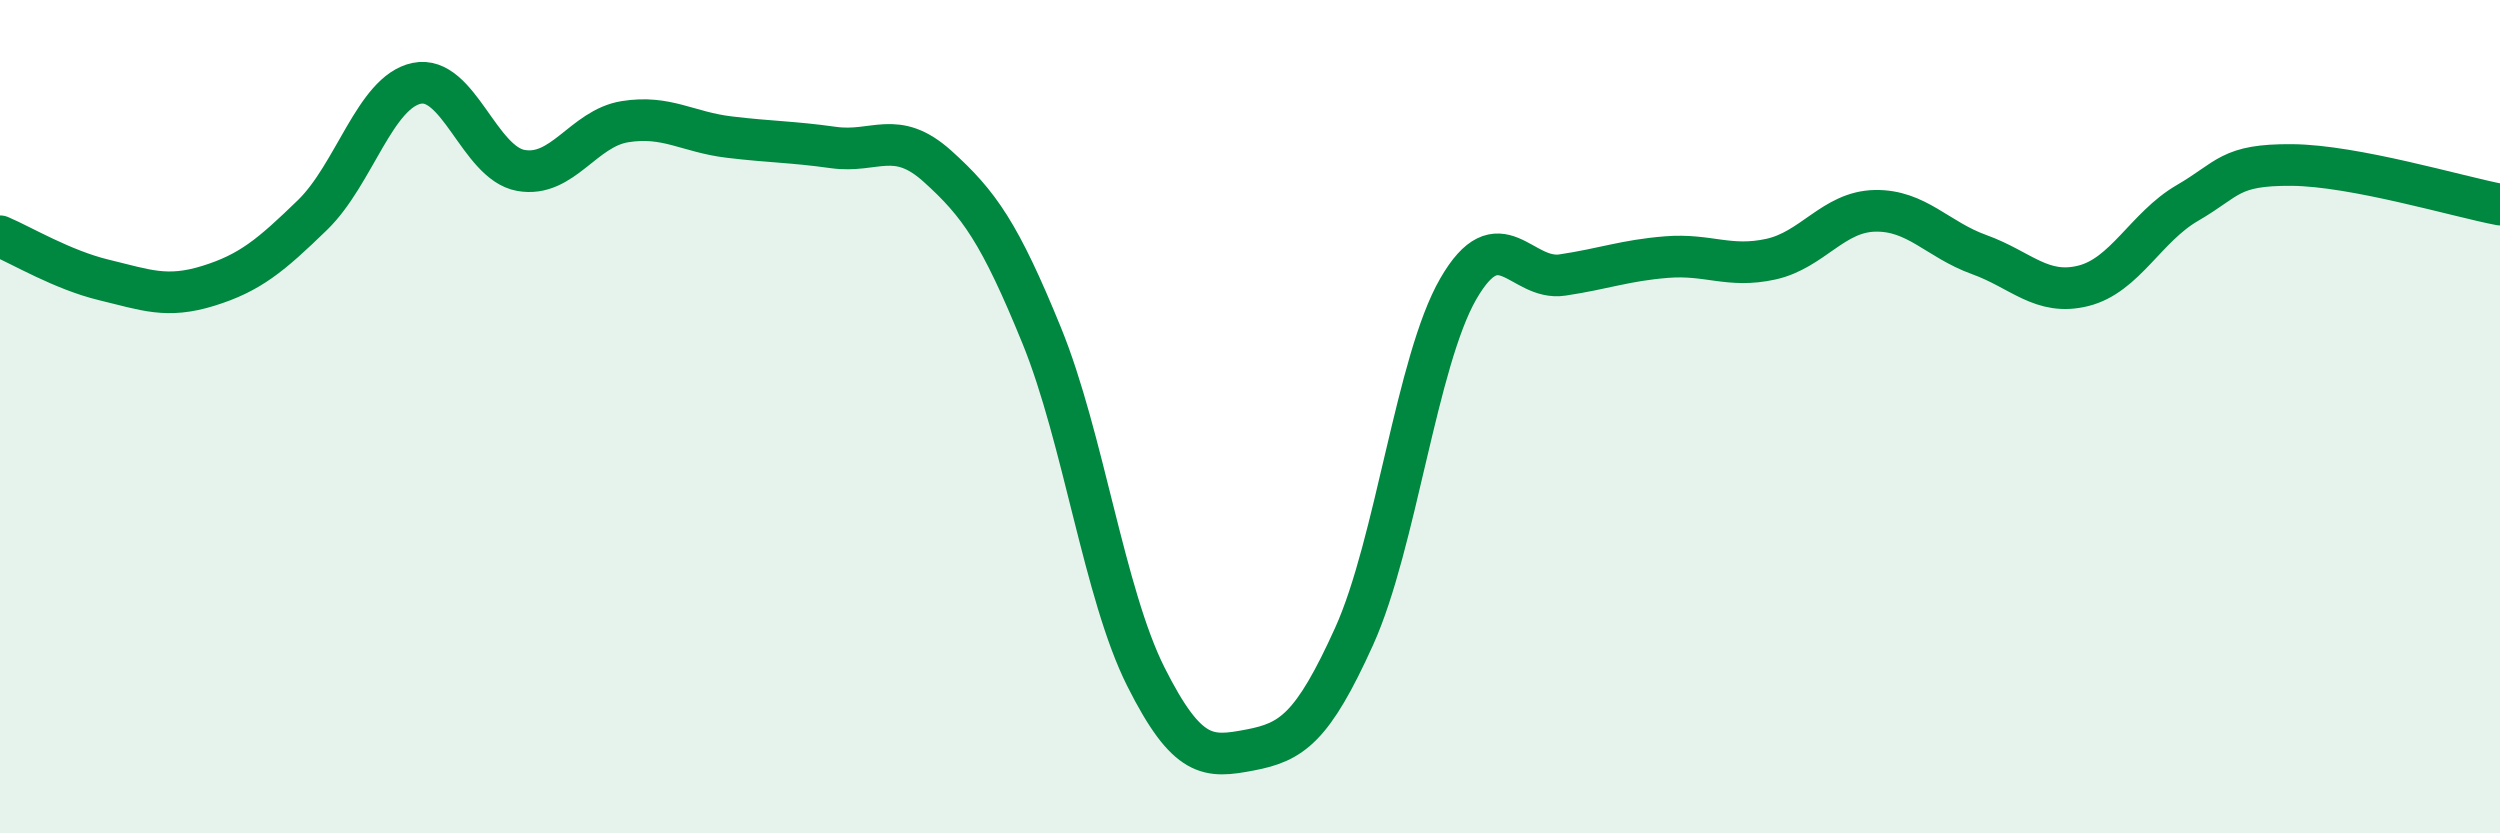
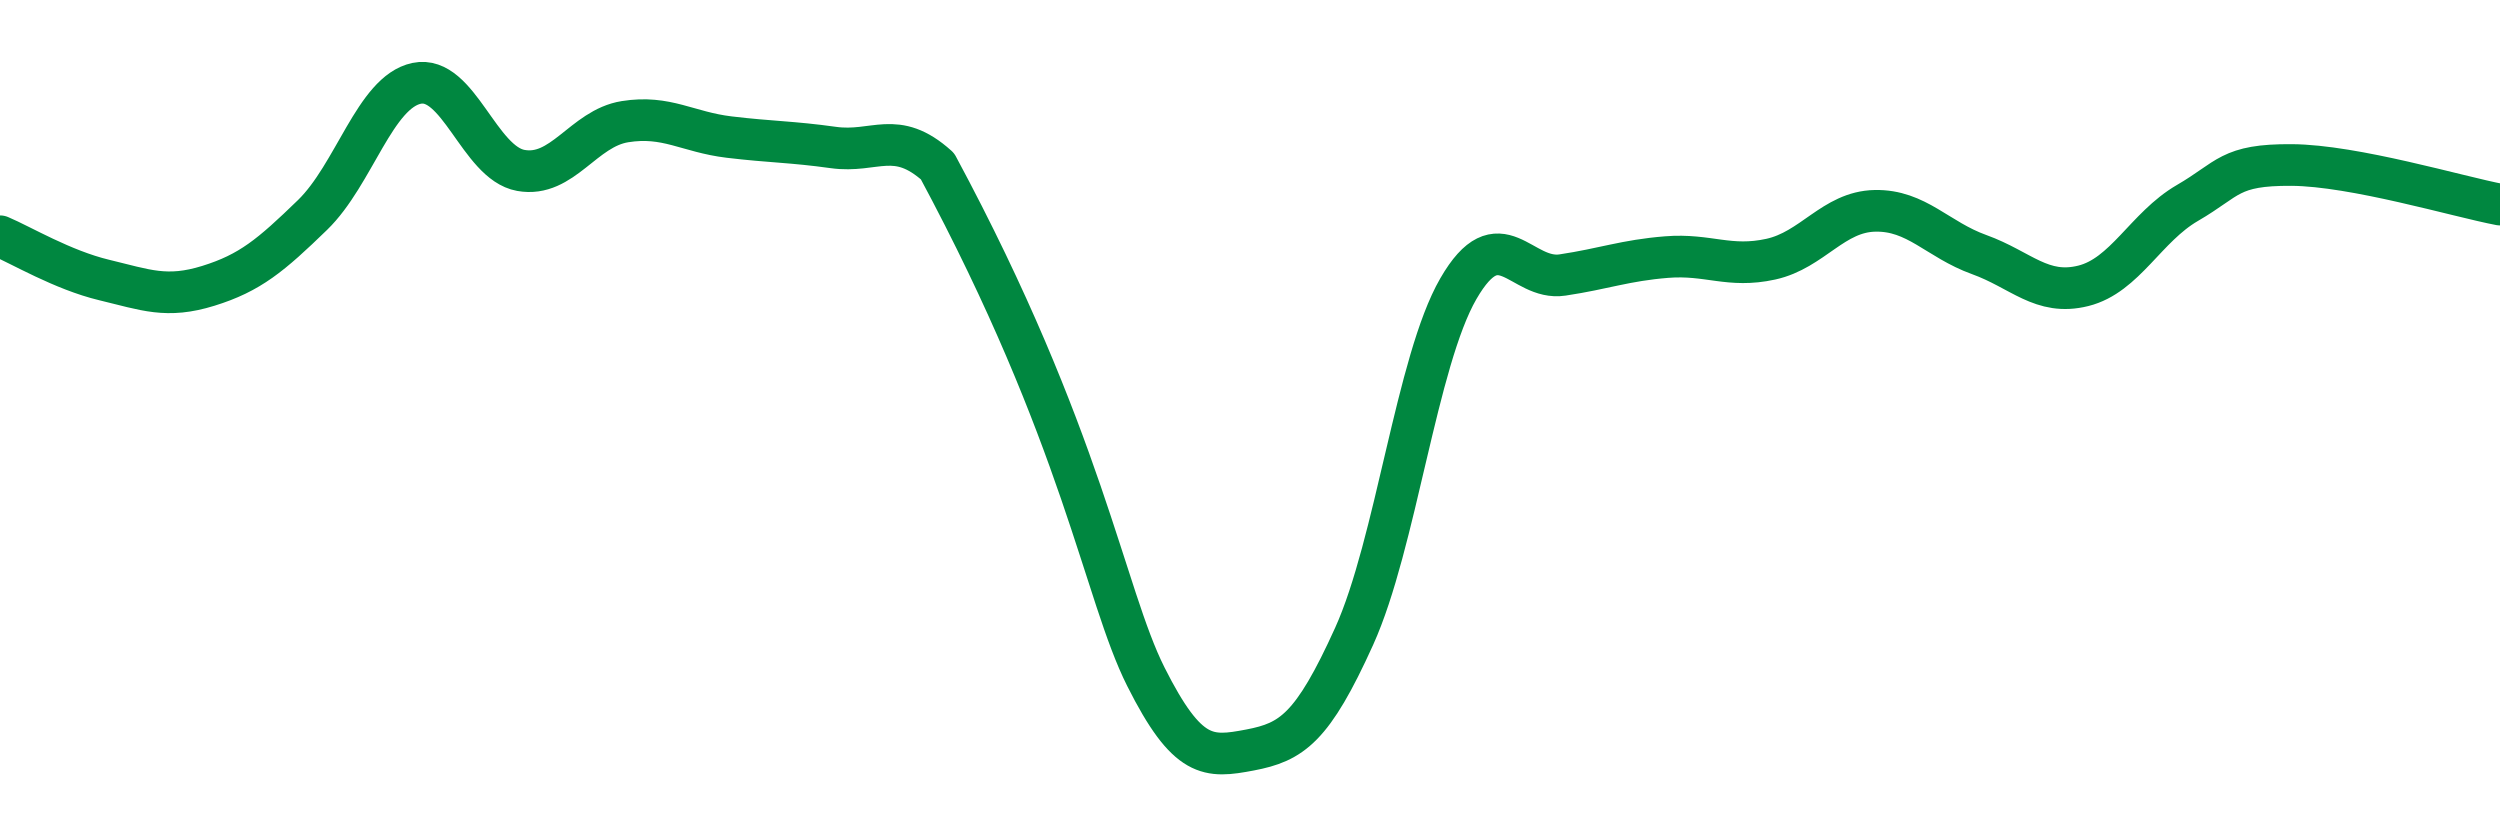
<svg xmlns="http://www.w3.org/2000/svg" width="60" height="20" viewBox="0 0 60 20">
-   <path d="M 0,5.67 C 0.5,5.88 1.5,6.48 2.5,6.72 C 3.5,6.96 4,7.17 5,6.86 C 6,6.55 6.5,6.13 7.5,5.16 C 8.5,4.19 9,2.21 10,2 C 11,1.79 11.5,3.91 12.5,4.09 C 13.5,4.27 14,3.08 15,2.92 C 16,2.76 16.5,3.17 17.5,3.29 C 18.5,3.41 19,3.4 20,3.54 C 21,3.68 21.5,3.09 22.5,3.99 C 23.5,4.89 24,5.6 25,8.05 C 26,10.5 26.5,14.25 27.5,16.24 C 28.5,18.23 29,18.19 30,18 C 31,17.81 31.5,17.48 32.5,15.27 C 33.5,13.06 34,8.66 35,6.93 C 36,5.2 36.5,6.75 37.5,6.6 C 38.5,6.45 39,6.25 40,6.17 C 41,6.09 41.5,6.44 42.5,6.22 C 43.5,6 44,5.08 45,5.06 C 46,5.04 46.5,5.75 47.5,6.11 C 48.5,6.47 49,7.11 50,6.86 C 51,6.61 51.5,5.45 52.5,4.87 C 53.5,4.29 53.5,3.95 55,3.96 C 56.5,3.97 59,4.72 60,4.91L60 20L0 20Z" fill="#008740" opacity="0.1" stroke-linecap="round" stroke-linejoin="round" />
-   <path d="M 0,5.67 C 0.5,5.88 1.5,6.48 2.5,6.72 C 3.5,6.96 4,7.17 5,6.86 C 6,6.55 6.5,6.13 7.5,5.16 C 8.5,4.19 9,2.21 10,2 C 11,1.79 11.5,3.91 12.5,4.09 C 13.5,4.27 14,3.08 15,2.92 C 16,2.76 16.5,3.17 17.5,3.29 C 18.5,3.41 19,3.4 20,3.54 C 21,3.68 21.5,3.09 22.5,3.99 C 23.5,4.89 24,5.6 25,8.05 C 26,10.5 26.5,14.25 27.5,16.24 C 28.5,18.23 29,18.19 30,18 C 31,17.81 31.5,17.48 32.5,15.27 C 33.5,13.06 34,8.66 35,6.93 C 36,5.2 36.5,6.75 37.5,6.6 C 38.5,6.45 39,6.25 40,6.17 C 41,6.09 41.5,6.44 42.5,6.22 C 43.5,6 44,5.08 45,5.06 C 46,5.04 46.5,5.75 47.5,6.11 C 48.5,6.47 49,7.11 50,6.86 C 51,6.61 51.5,5.45 52.5,4.87 C 53.5,4.29 53.5,3.95 55,3.96 C 56.5,3.97 59,4.72 60,4.91" stroke="#008740" stroke-width="1" fill="none" stroke-linecap="round" stroke-linejoin="round" />
+   <path d="M 0,5.67 C 0.5,5.88 1.5,6.48 2.5,6.72 C 3.5,6.96 4,7.17 5,6.86 C 6,6.55 6.5,6.13 7.5,5.16 C 8.5,4.19 9,2.21 10,2 C 11,1.79 11.5,3.91 12.5,4.09 C 13.5,4.27 14,3.08 15,2.92 C 16,2.76 16.5,3.17 17.5,3.29 C 18.5,3.41 19,3.4 20,3.54 C 21,3.68 21.5,3.09 22.5,3.99 C 26,10.5 26.5,14.25 27.5,16.24 C 28.5,18.23 29,18.19 30,18 C 31,17.81 31.5,17.48 32.5,15.27 C 33.5,13.06 34,8.66 35,6.93 C 36,5.2 36.5,6.75 37.5,6.6 C 38.5,6.45 39,6.25 40,6.17 C 41,6.09 41.5,6.44 42.5,6.22 C 43.5,6 44,5.08 45,5.06 C 46,5.04 46.5,5.75 47.5,6.11 C 48.5,6.47 49,7.11 50,6.86 C 51,6.61 51.5,5.45 52.5,4.87 C 53.5,4.29 53.5,3.95 55,3.96 C 56.5,3.97 59,4.72 60,4.91" stroke="#008740" stroke-width="1" fill="none" stroke-linecap="round" stroke-linejoin="round" />
</svg>